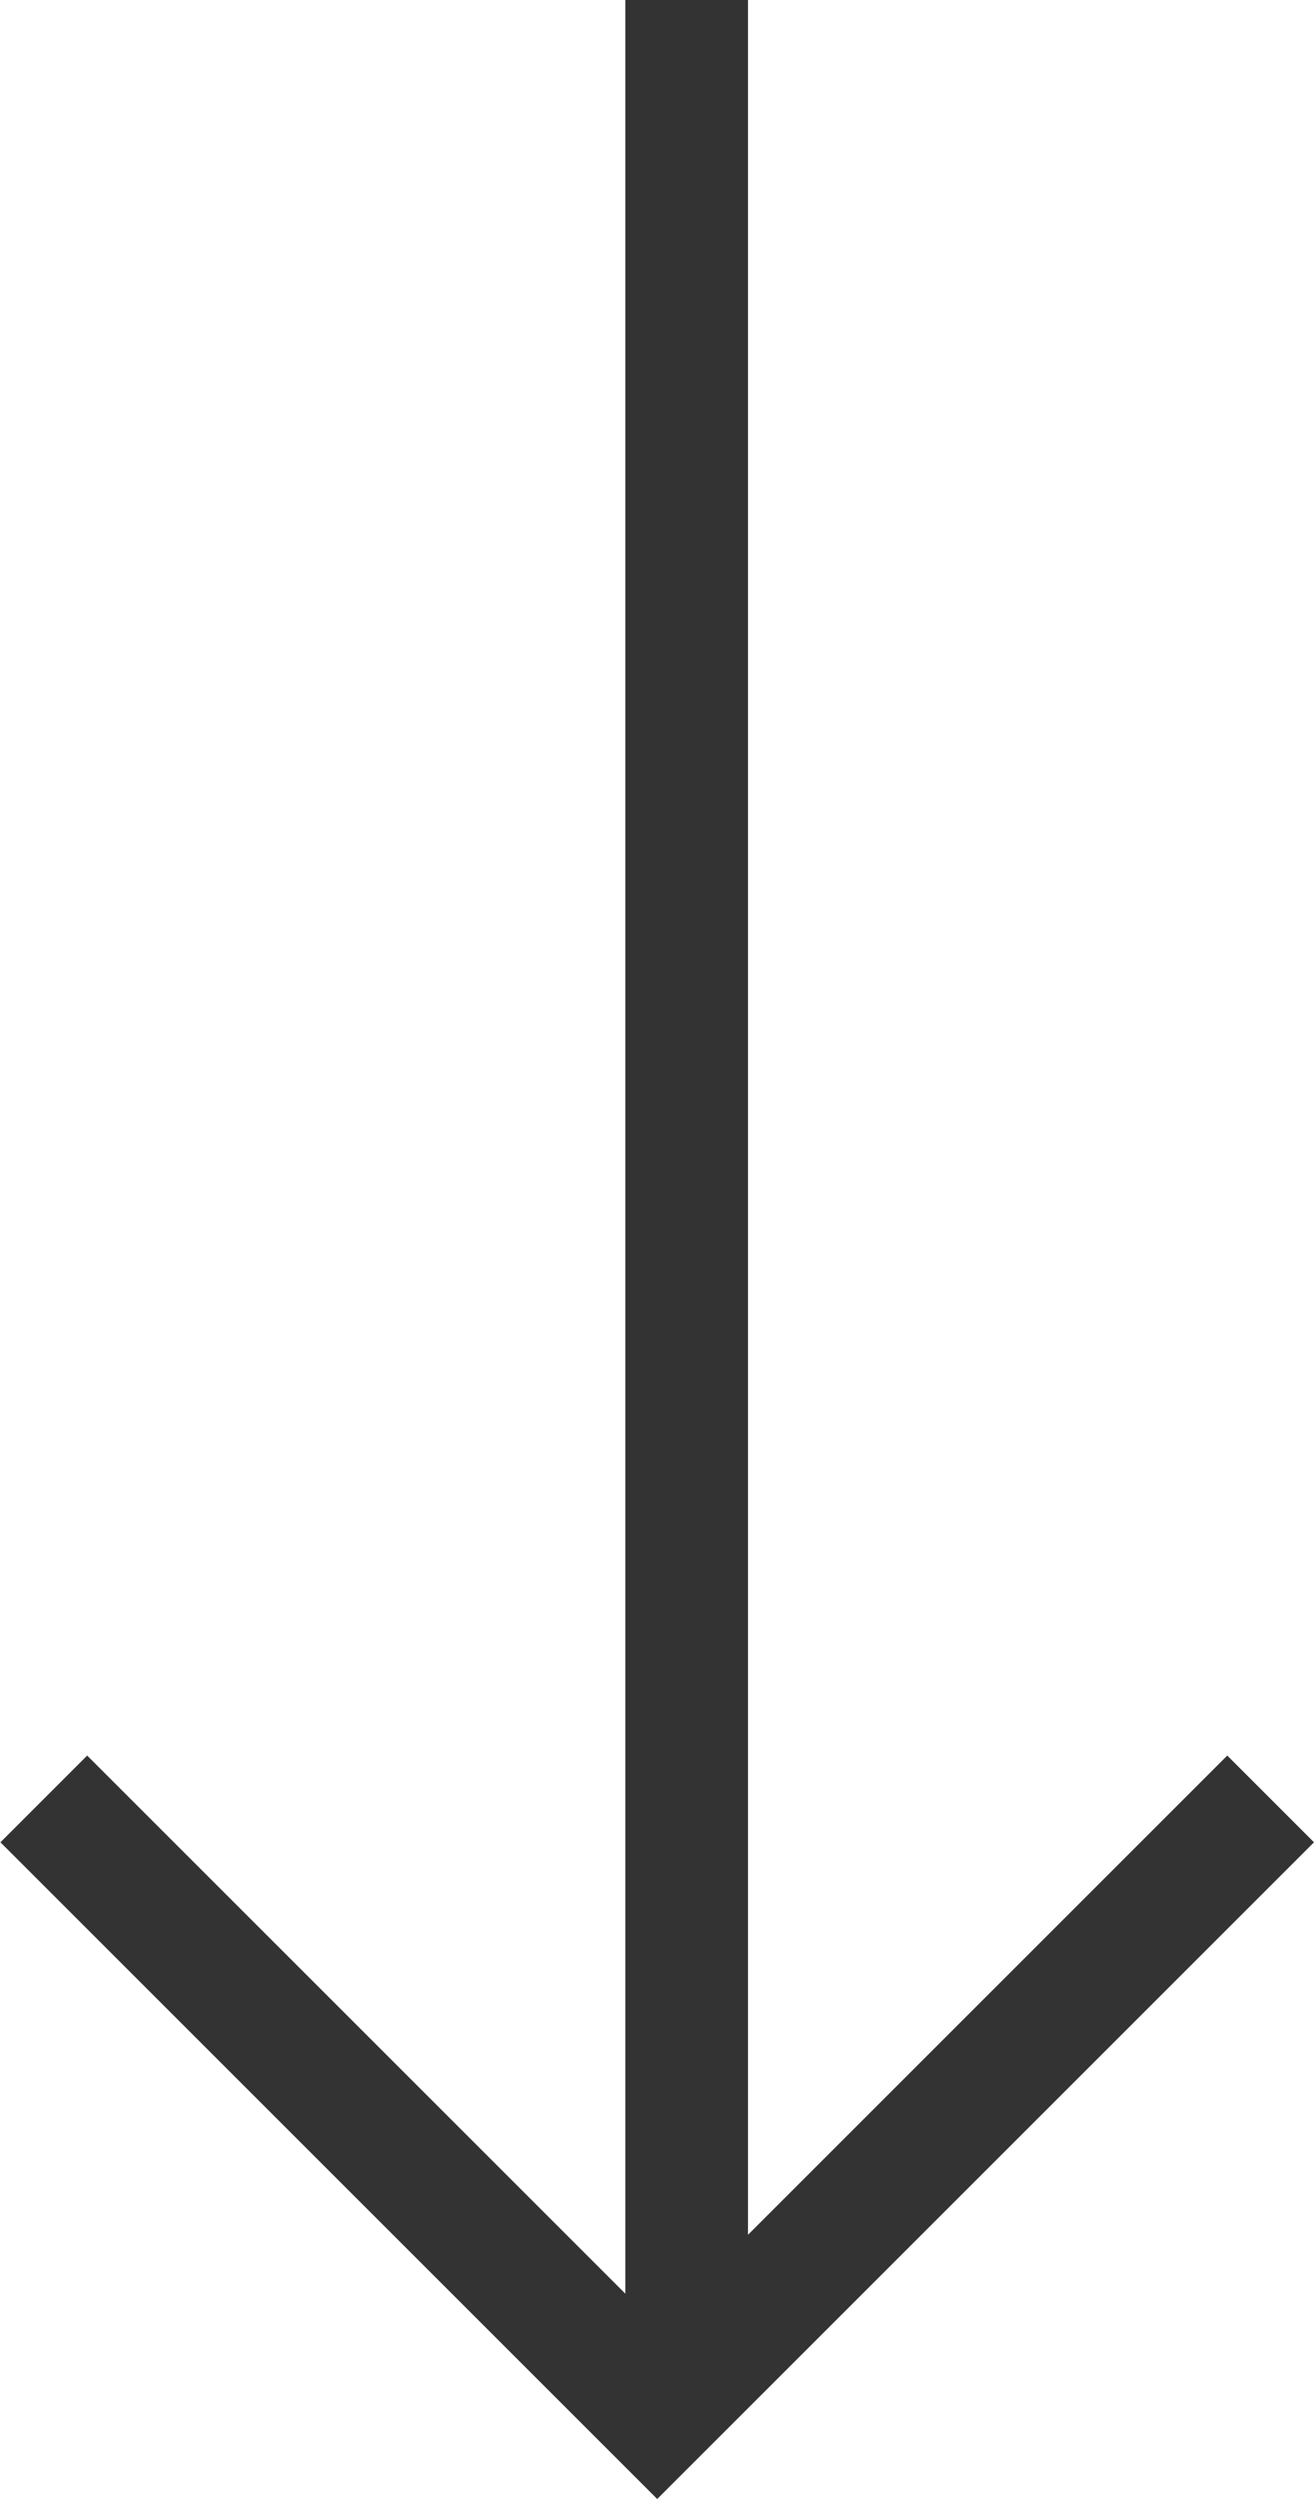
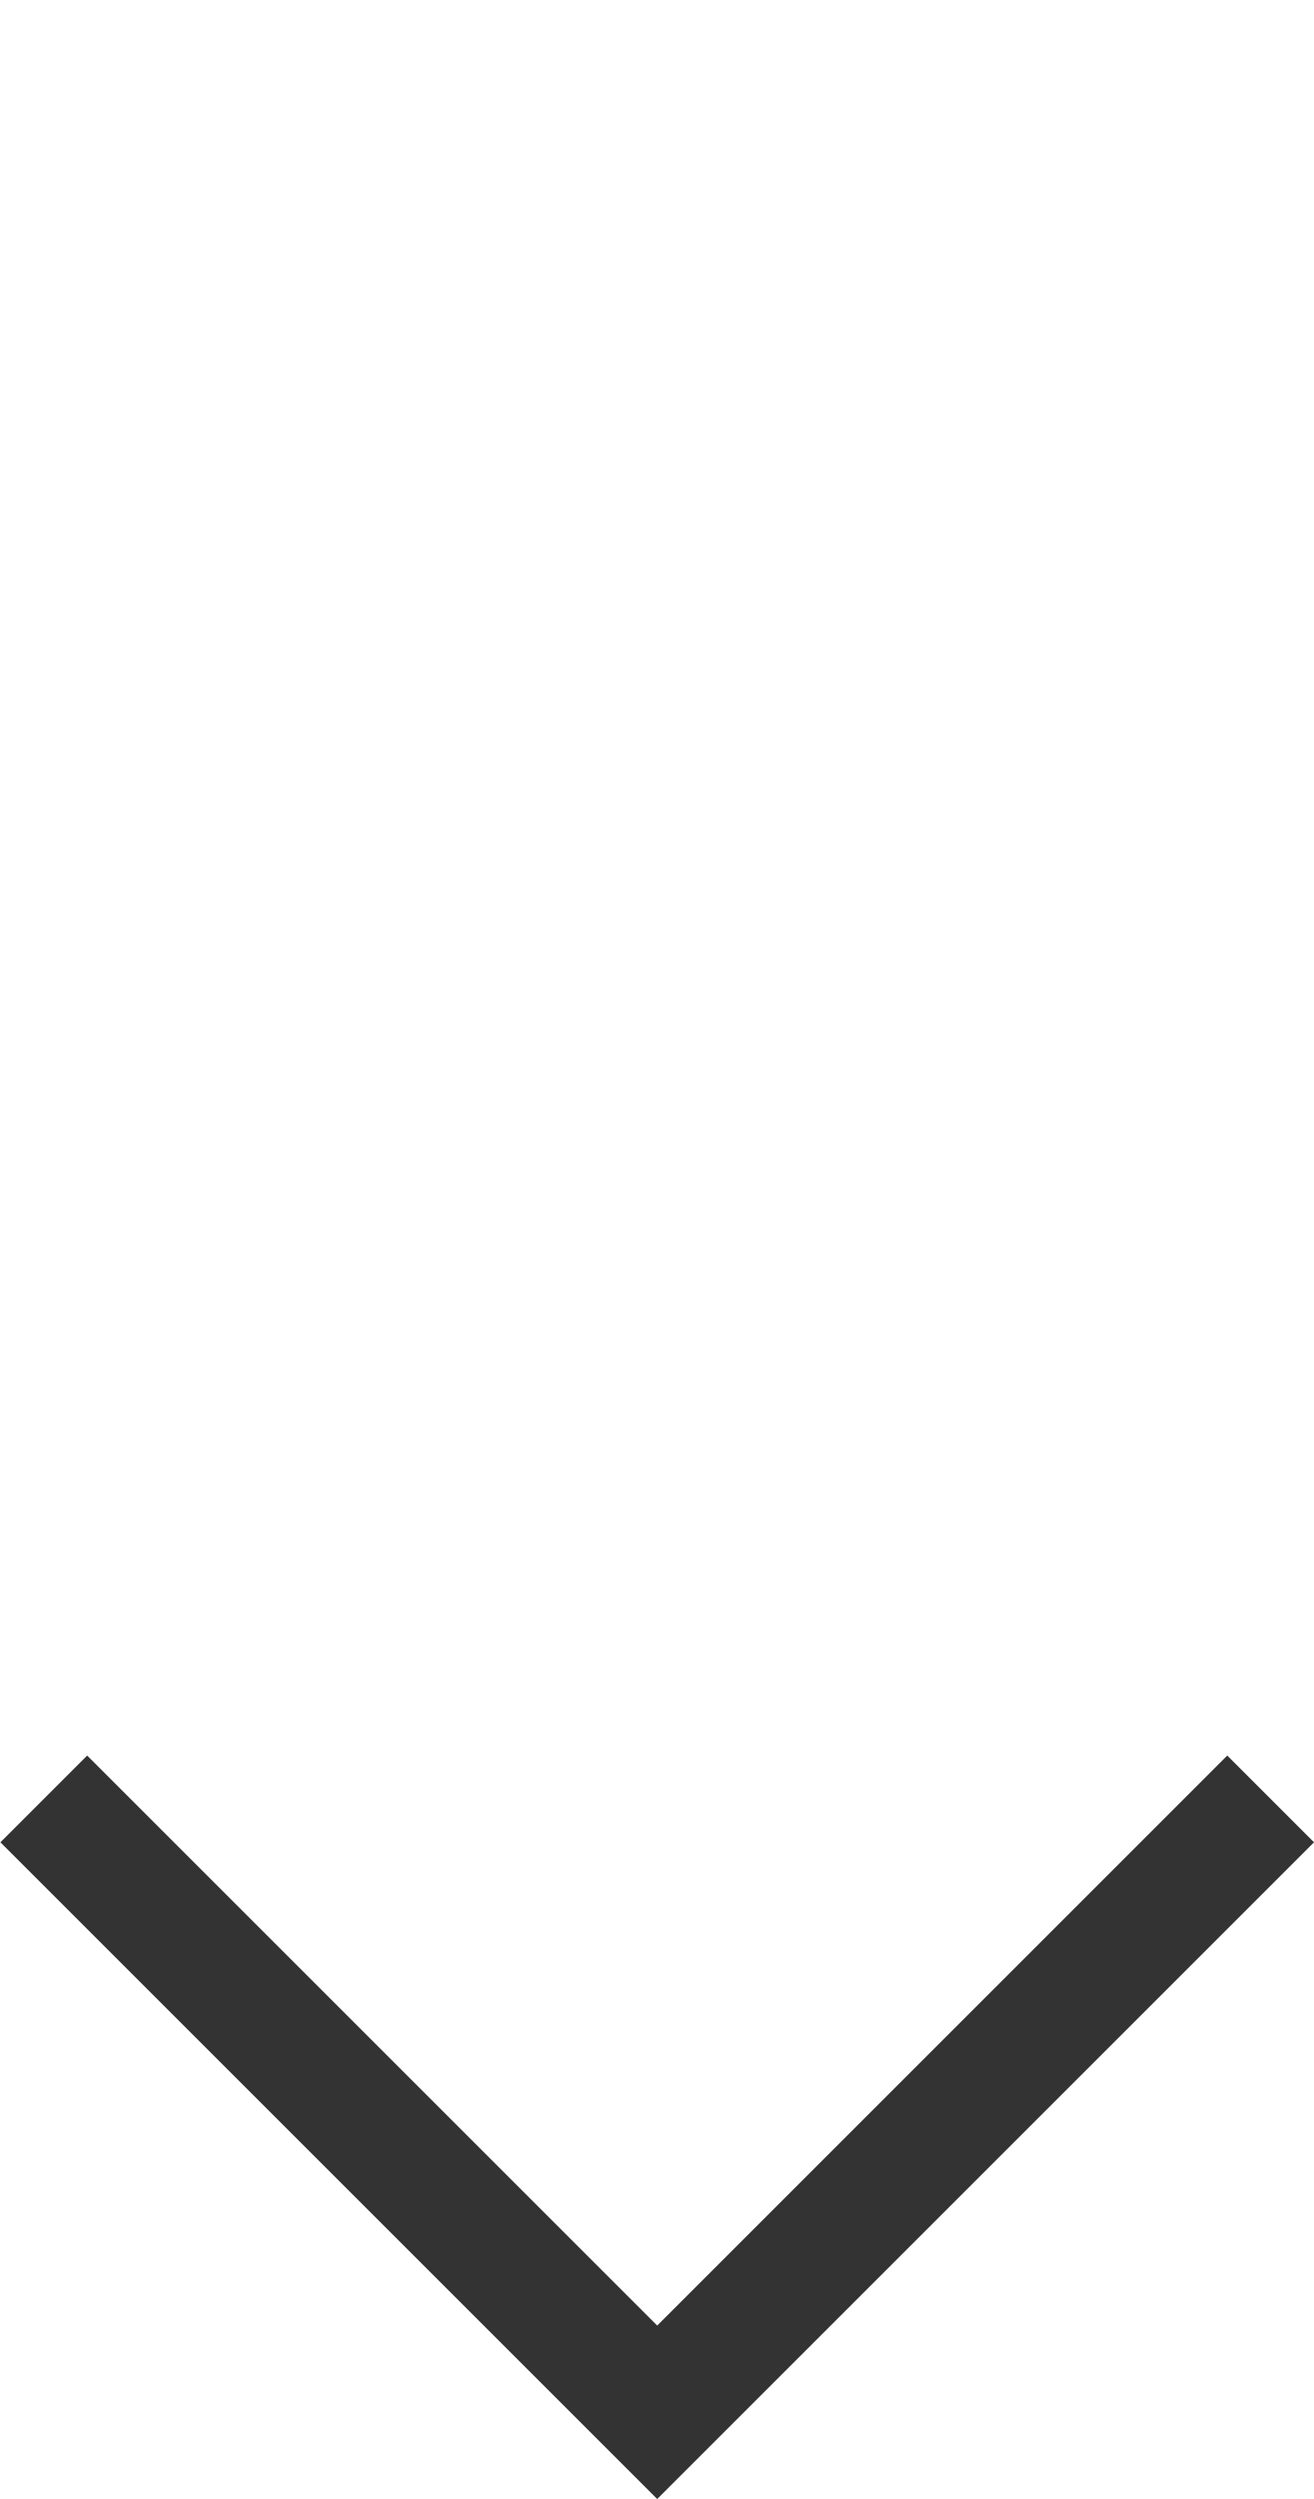
<svg xmlns="http://www.w3.org/2000/svg" width="21.421" height="40.746" viewBox="0 0 21.421 40.746">
  <g id="グループ_262" data-name="グループ 262" transform="translate(20.714 -14.72) rotate(90)">
-     <path id="パス_10" data-name="パス 10" d="M0,0H39.026" transform="translate(14.72 9.52)" fill="none" stroke="#333" stroke-width="2" />
    <path id="パス_11" data-name="パス 11" d="M0,0,10,10l-10,10" transform="translate(44.049)" fill="none" stroke="#333" stroke-width="2" />
  </g>
</svg>